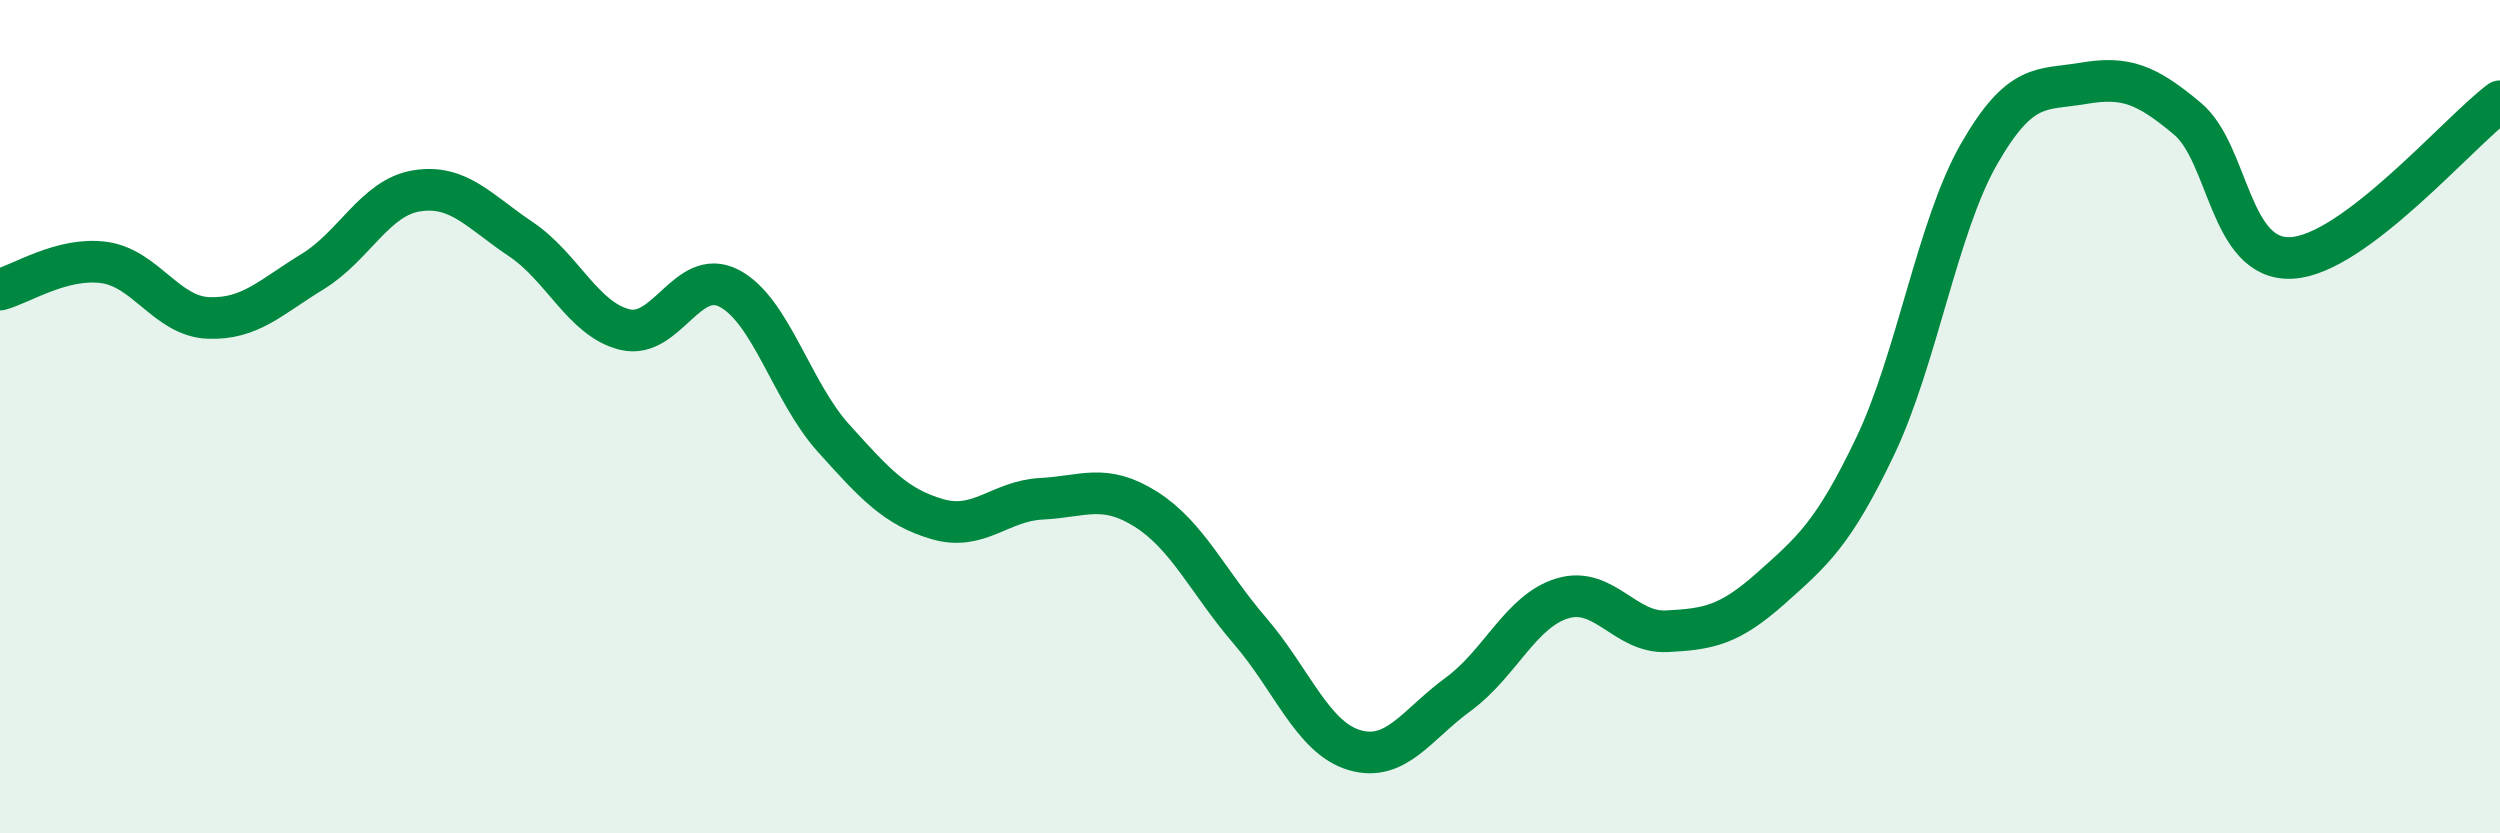
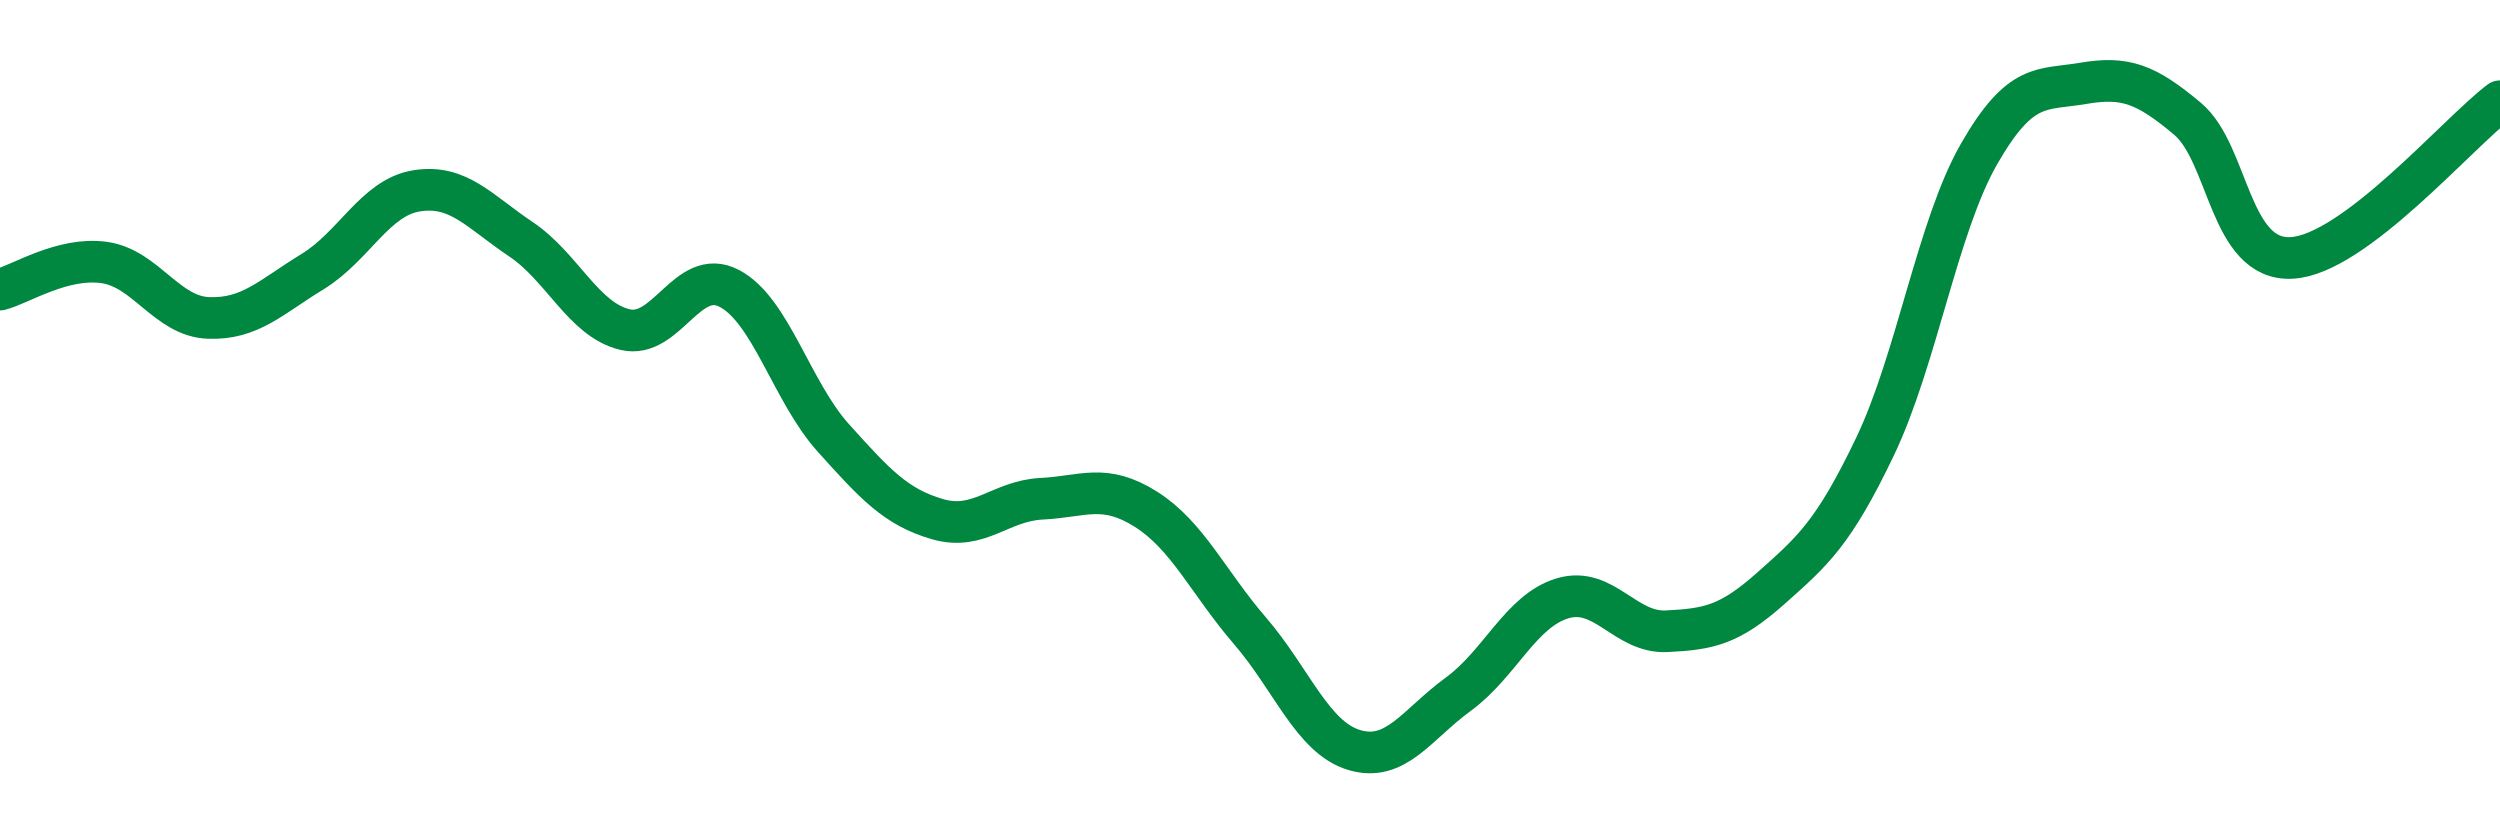
<svg xmlns="http://www.w3.org/2000/svg" width="60" height="20" viewBox="0 0 60 20">
-   <path d="M 0,6.95 C 0.5,6.82 1.5,6.16 2.5,6.3 C 3.5,6.44 4,7.59 5,7.63 C 6,7.67 6.5,7.13 7.5,6.52 C 8.5,5.91 9,4.74 10,4.58 C 11,4.42 11.5,5.07 12.5,5.74 C 13.5,6.41 14,7.67 15,7.91 C 16,8.15 16.5,6.4 17.5,6.92 C 18.5,7.44 19,9.4 20,10.51 C 21,11.62 21.5,12.17 22.5,12.46 C 23.5,12.75 24,12.02 25,11.97 C 26,11.92 26.5,11.59 27.5,12.22 C 28.5,12.85 29,13.98 30,15.14 C 31,16.3 31.5,17.7 32.5,18 C 33.5,18.3 34,17.39 35,16.66 C 36,15.93 36.5,14.66 37.5,14.36 C 38.5,14.06 39,15.2 40,15.15 C 41,15.1 41.5,15.01 42.5,14.12 C 43.5,13.23 44,12.81 45,10.72 C 46,8.63 46.5,5.43 47.5,3.69 C 48.5,1.95 49,2.17 50,2 C 51,1.83 51.5,2.01 52.5,2.85 C 53.5,3.69 53.5,6.27 55,6.19 C 56.5,6.11 59,3.18 60,2.43L60 20L0 20Z" fill="#008740" opacity="0.1" stroke-linecap="round" stroke-linejoin="round" />
  <path d="M 0,6.95 C 0.5,6.82 1.5,6.16 2.5,6.3 C 3.5,6.44 4,7.59 5,7.63 C 6,7.67 6.5,7.13 7.5,6.52 C 8.5,5.91 9,4.74 10,4.58 C 11,4.42 11.5,5.07 12.5,5.74 C 13.5,6.41 14,7.67 15,7.91 C 16,8.15 16.5,6.4 17.5,6.92 C 18.5,7.44 19,9.4 20,10.51 C 21,11.62 21.5,12.17 22.5,12.46 C 23.5,12.75 24,12.02 25,11.97 C 26,11.92 26.5,11.59 27.5,12.22 C 28.5,12.85 29,13.98 30,15.14 C 31,16.3 31.5,17.7 32.5,18 C 33.5,18.3 34,17.39 35,16.66 C 36,15.93 36.5,14.66 37.5,14.36 C 38.5,14.06 39,15.2 40,15.15 C 41,15.1 41.5,15.01 42.5,14.12 C 43.5,13.23 44,12.81 45,10.72 C 46,8.63 46.5,5.43 47.5,3.69 C 48.5,1.95 49,2.17 50,2 C 51,1.83 51.5,2.01 52.5,2.85 C 53.5,3.69 53.5,6.27 55,6.19 C 56.5,6.11 59,3.18 60,2.43" stroke="#008740" stroke-width="1" fill="none" stroke-linecap="round" stroke-linejoin="round" />
</svg>